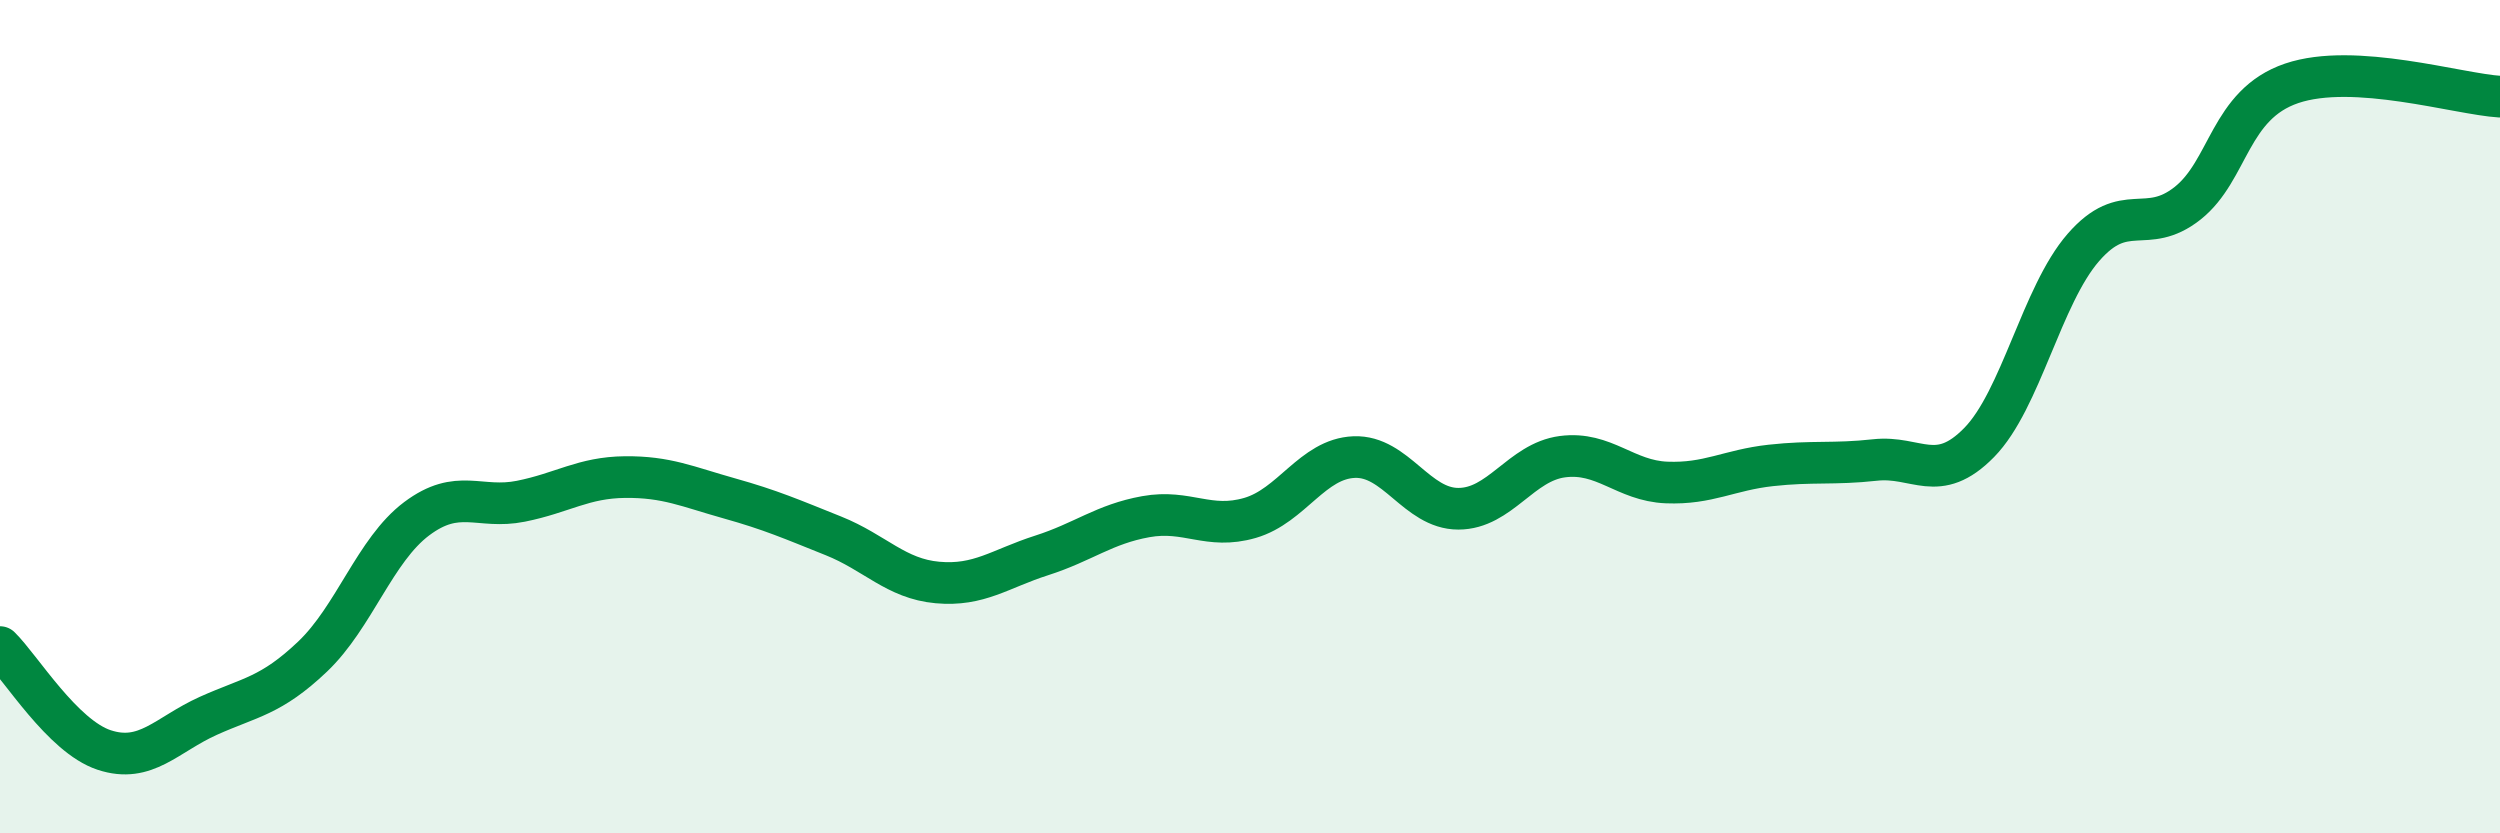
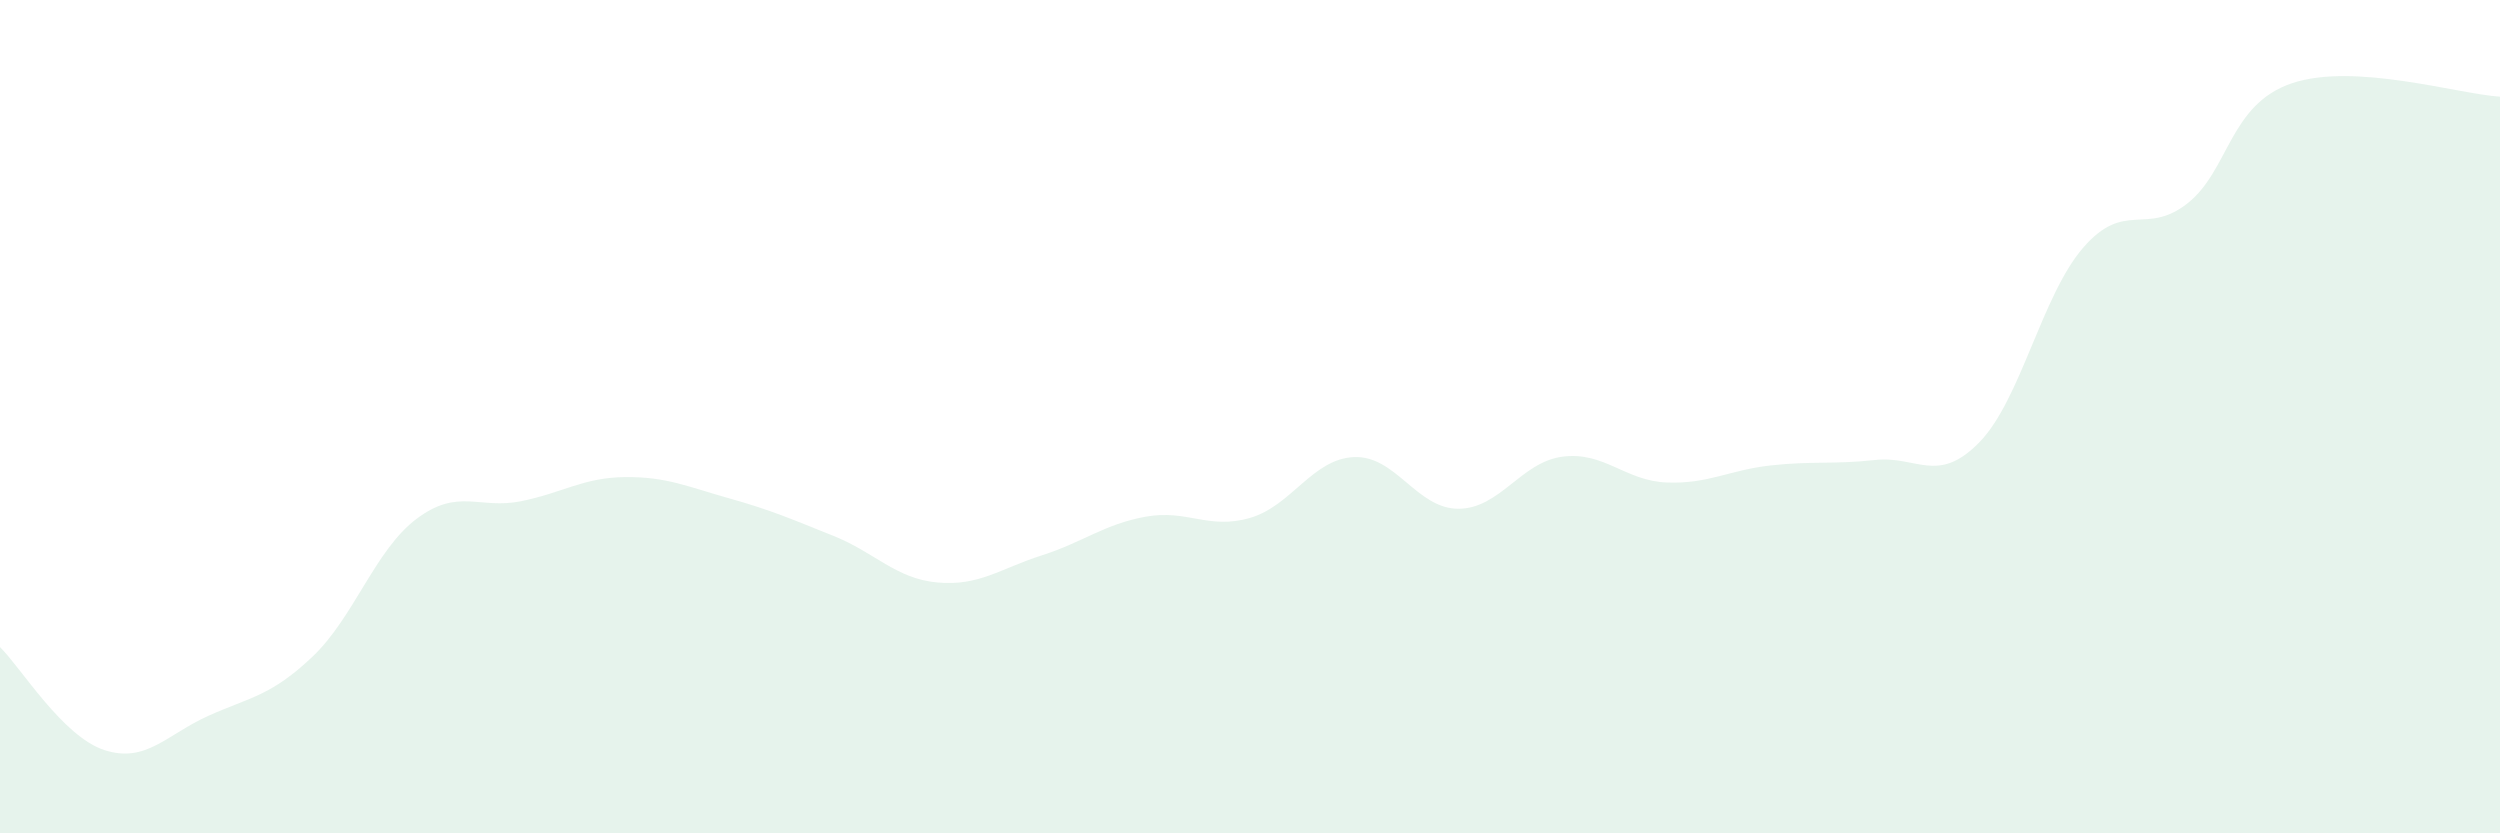
<svg xmlns="http://www.w3.org/2000/svg" width="60" height="20" viewBox="0 0 60 20">
  <path d="M 0,15.53 C 0.5,16.02 1.5,17.67 2.5,18 C 3.5,18.33 4,17.63 5,17.18 C 6,16.73 6.5,16.71 7.5,15.76 C 8.5,14.81 9,13.2 10,12.45 C 11,11.7 11.5,12.23 12.5,12.03 C 13.5,11.83 14,11.46 15,11.45 C 16,11.44 16.5,11.68 17.5,11.96 C 18.5,12.24 19,12.46 20,12.86 C 21,13.26 21.5,13.89 22.5,13.98 C 23.5,14.07 24,13.65 25,13.33 C 26,13.01 26.5,12.58 27.5,12.4 C 28.5,12.22 29,12.72 30,12.43 C 31,12.14 31.5,11.01 32.5,10.97 C 33.5,10.93 34,12.21 35,12.21 C 36,12.21 36.5,11.09 37.5,10.96 C 38.5,10.83 39,11.54 40,11.58 C 41,11.62 41.5,11.28 42.5,11.17 C 43.5,11.06 44,11.15 45,11.04 C 46,10.93 46.5,11.64 47.5,10.62 C 48.5,9.6 49,7.09 50,5.94 C 51,4.79 51.5,5.67 52.5,4.88 C 53.5,4.09 53.5,2.51 55,2 C 56.5,1.49 59,2.26 60,2.32L60 20L0 20Z" fill="#008740" opacity="0.1" stroke-linecap="round" stroke-linejoin="round" />
-   <path d="M 0,15.53 C 0.5,16.02 1.5,17.67 2.5,18 C 3.5,18.33 4,17.63 5,17.18 C 6,16.73 6.5,16.71 7.5,15.76 C 8.5,14.81 9,13.2 10,12.45 C 11,11.7 11.5,12.23 12.5,12.03 C 13.5,11.83 14,11.46 15,11.45 C 16,11.44 16.5,11.68 17.5,11.96 C 18.5,12.24 19,12.46 20,12.86 C 21,13.26 21.5,13.89 22.5,13.98 C 23.5,14.07 24,13.65 25,13.33 C 26,13.01 26.5,12.58 27.5,12.4 C 28.5,12.22 29,12.72 30,12.43 C 31,12.14 31.5,11.01 32.5,10.97 C 33.5,10.93 34,12.21 35,12.21 C 36,12.21 36.5,11.09 37.5,10.96 C 38.5,10.83 39,11.54 40,11.58 C 41,11.62 41.5,11.28 42.5,11.17 C 43.5,11.06 44,11.15 45,11.04 C 46,10.93 46.5,11.64 47.5,10.62 C 48.5,9.6 49,7.09 50,5.94 C 51,4.79 51.5,5.67 52.5,4.88 C 53.5,4.09 53.5,2.51 55,2 C 56.5,1.49 59,2.26 60,2.32" stroke="#008740" stroke-width="1" fill="none" stroke-linecap="round" stroke-linejoin="round" />
</svg>